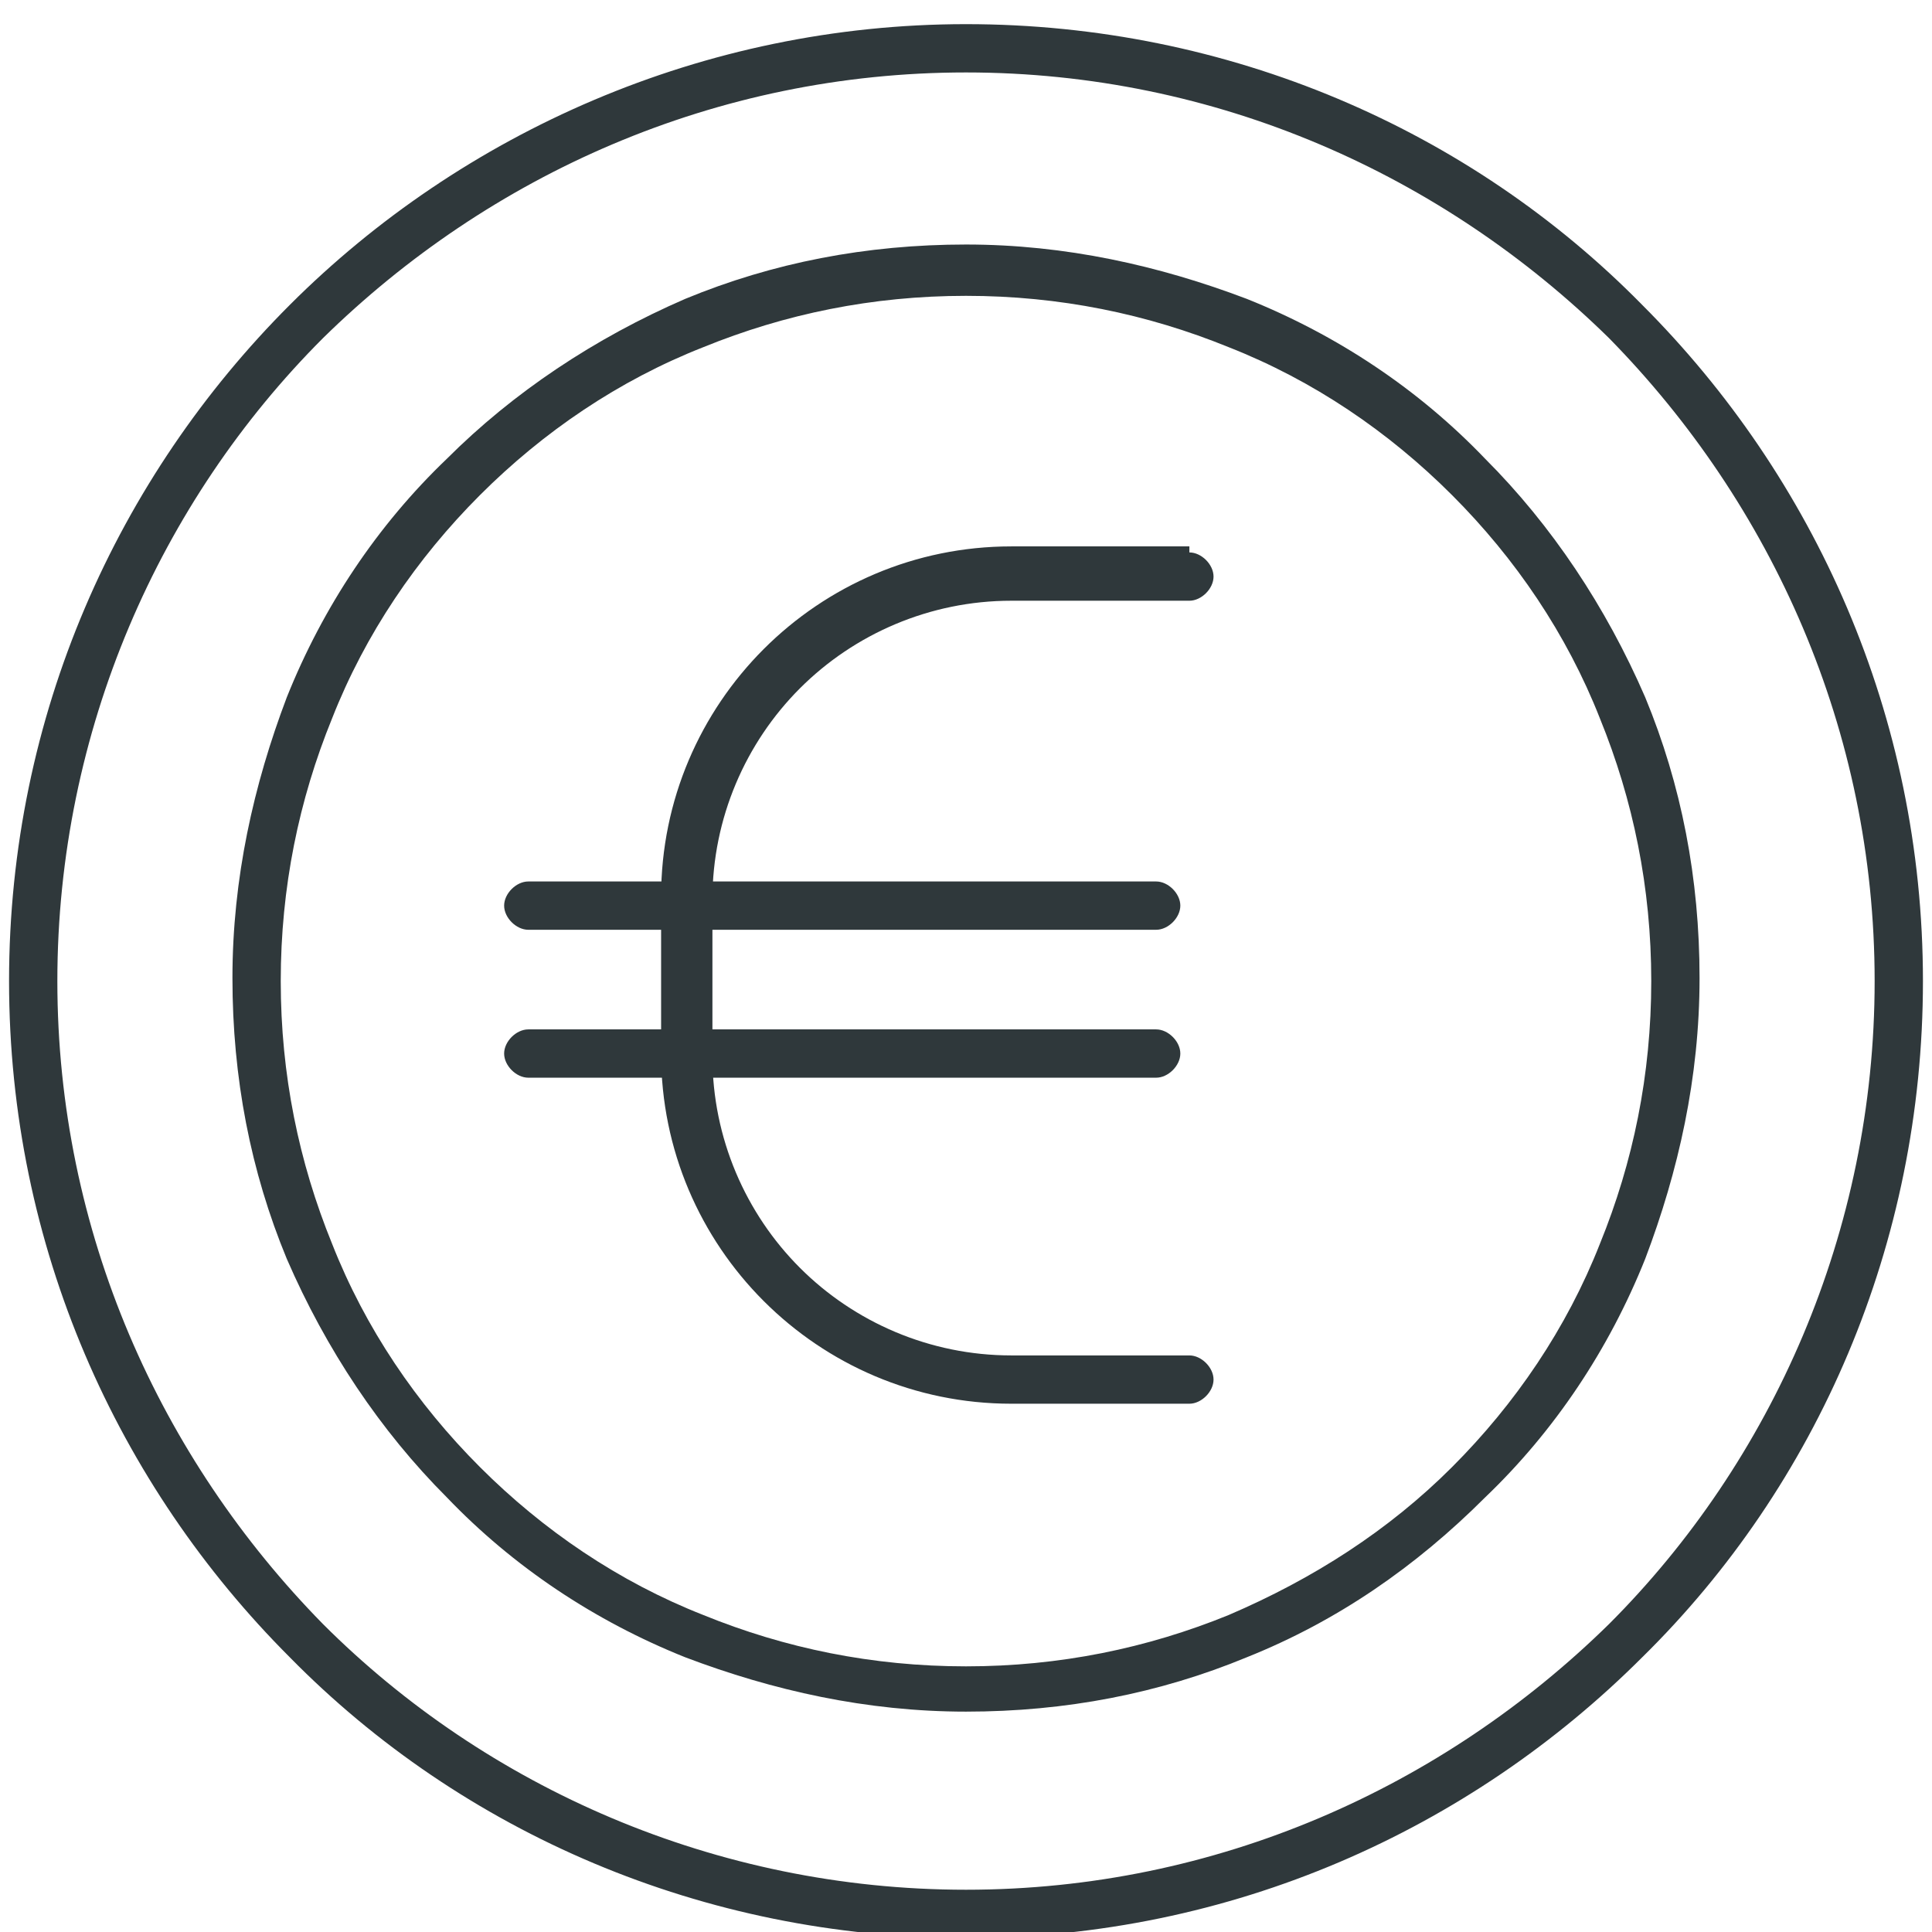
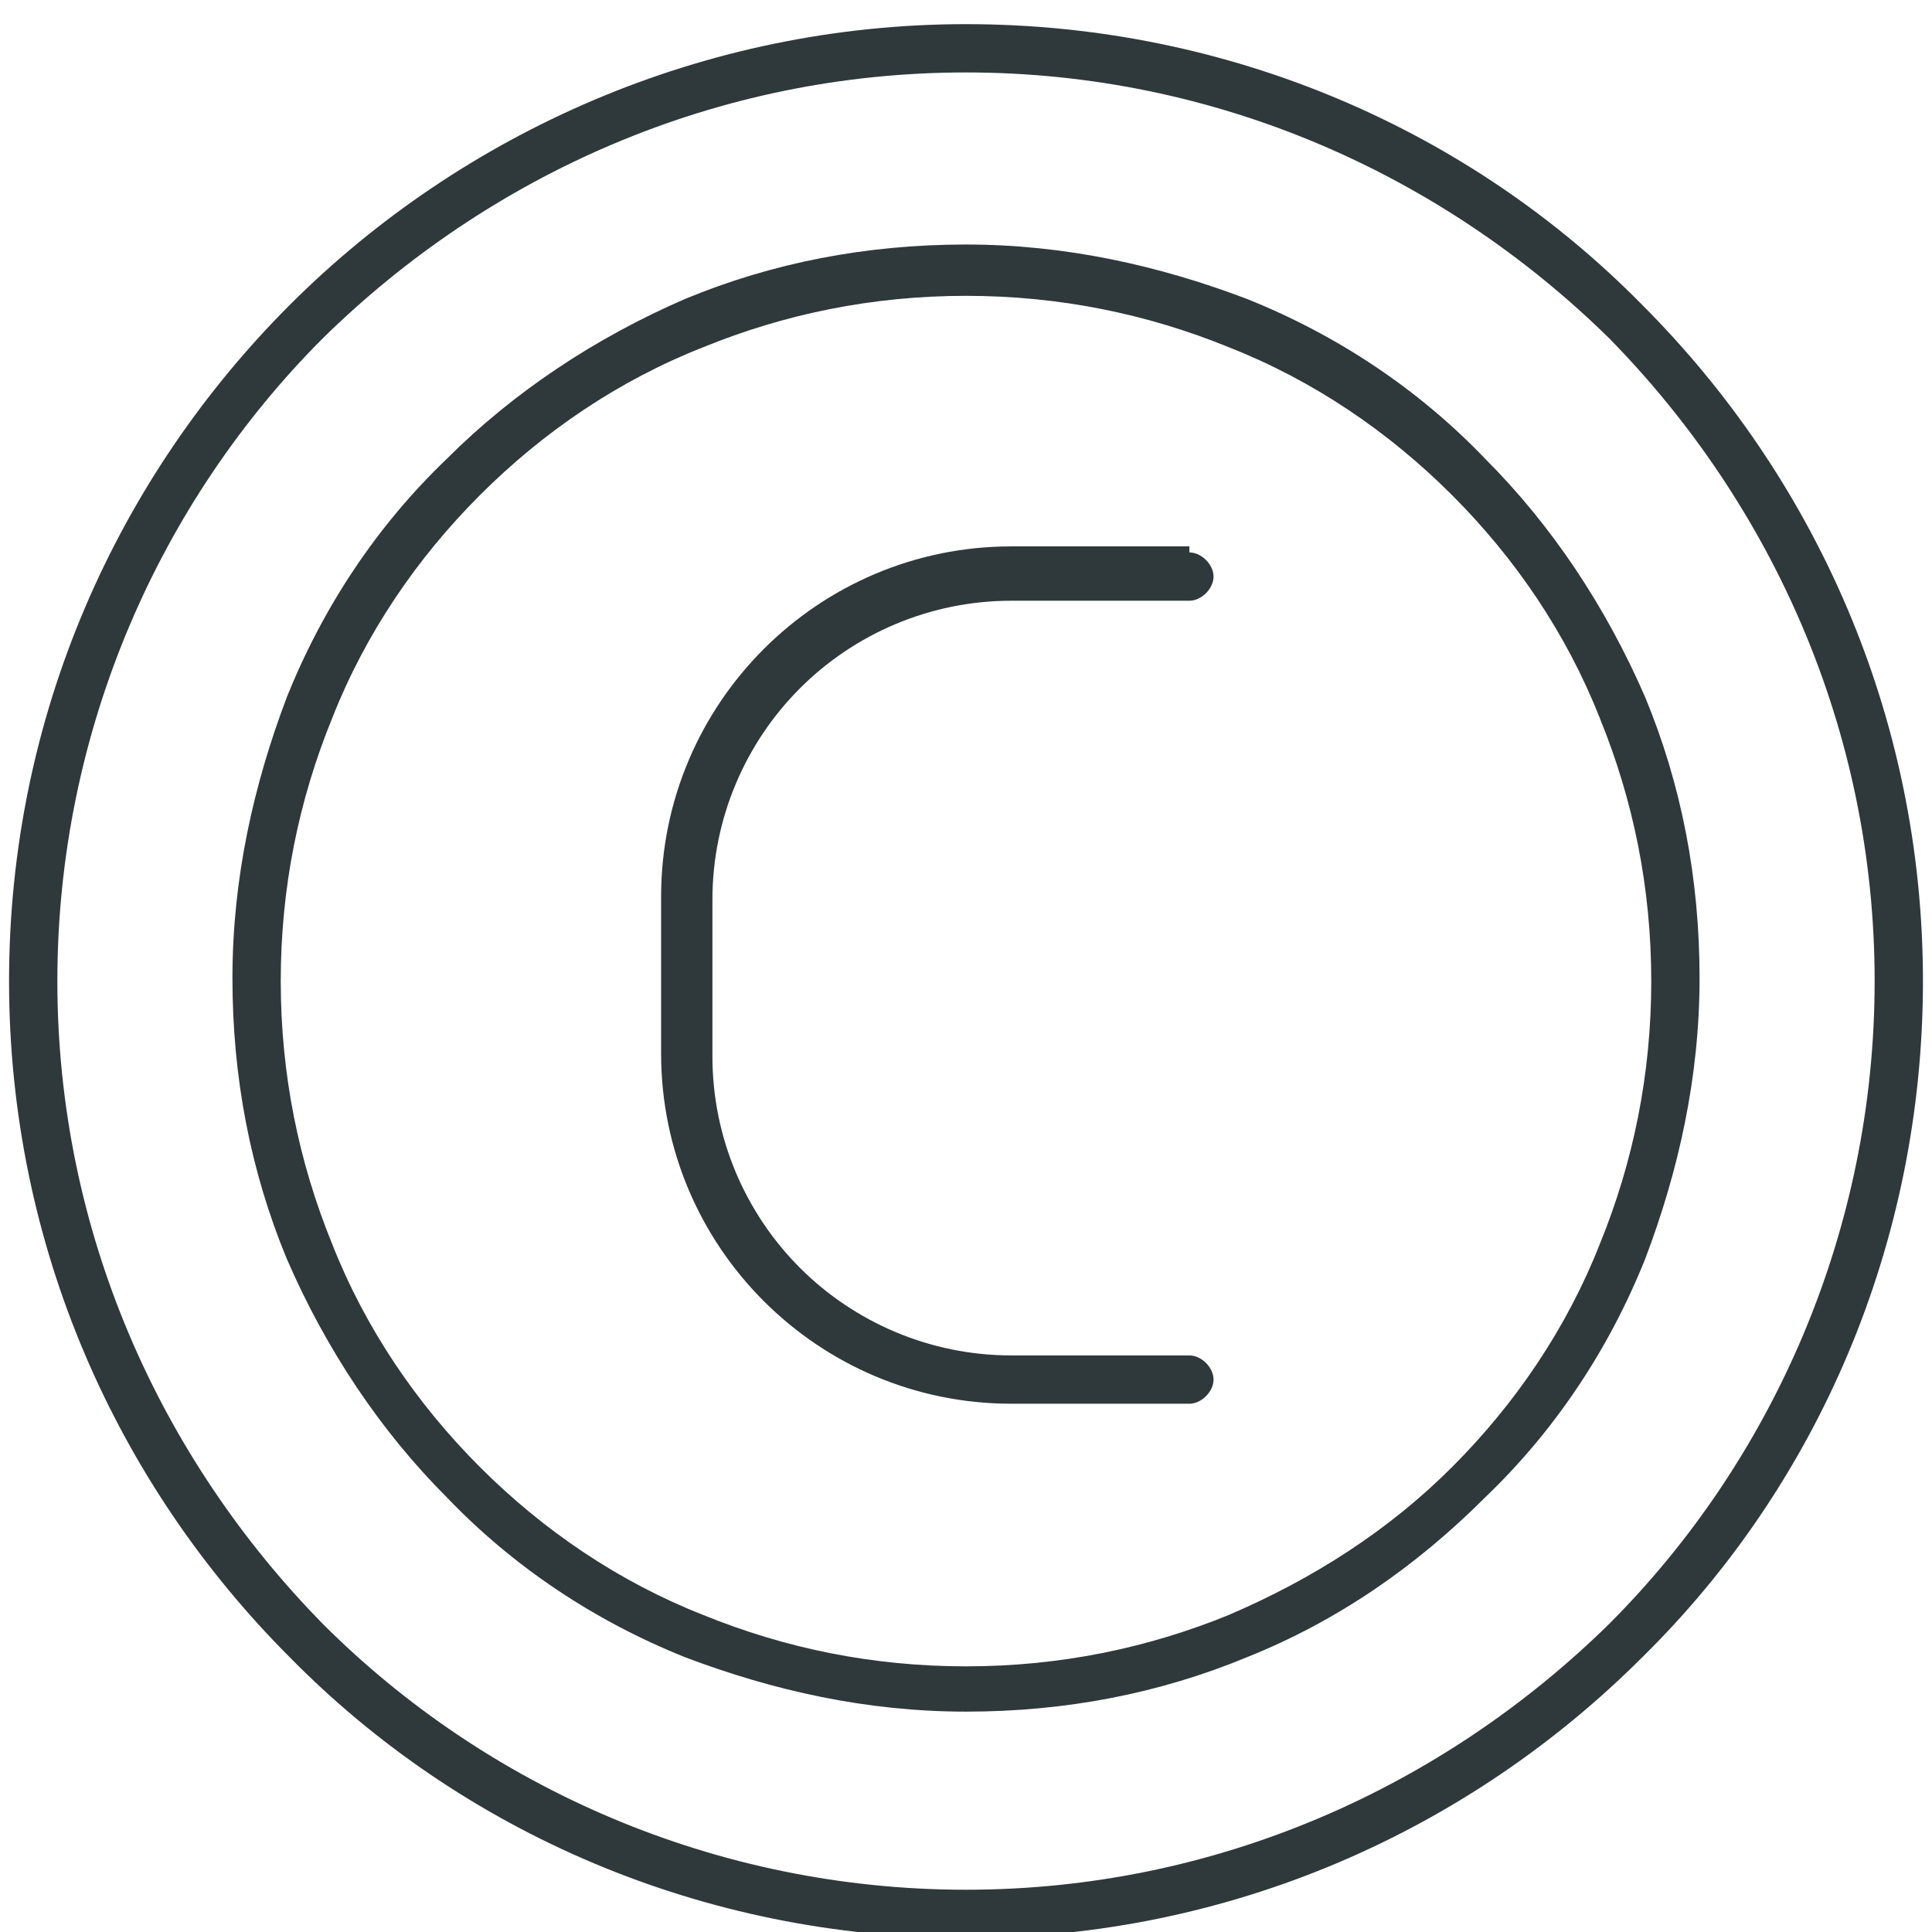
<svg xmlns="http://www.w3.org/2000/svg" version="1.1" id="Capa_1" x="0px" y="0px" viewBox="0 0 64 64" style="enable-background:new 0 0 64 64;" xml:space="preserve">
  <style type="text/css">
	.st0{fill:none;stroke:#333333;stroke-width:2;stroke-linecap:round;stroke-linejoin:round;stroke-miterlimit:10;}
	.st1{fill:#333333;}
	.st2{fill:none;stroke:#484848;stroke-width:2;stroke-linecap:round;stroke-linejoin:round;stroke-miterlimit:10;}
	.st3{fill:#434244;}
	.st4{fill:none;stroke:#484848;stroke-width:2;stroke-miterlimit:10;}
	.st5{fill-rule:evenodd;clip-rule:evenodd;fill:#2F383B;}
</style>
  <g>
    <path class="st5" d="M39.4,18.3c0.4,0,0.8,0.4,0.8,0.8c0,0.4-0.4,0.8-0.8,0.8h-5.9c-2.7,0-5.2,1.1-7,2.9c-1.8,1.8-2.9,4.3-2.9,7   v5.2c0,2.7,1.1,5.2,2.9,7c1.8,1.8,4.3,2.9,7,2.9h5.9c0.4,0,0.8,0.4,0.8,0.8s-0.4,0.8-0.8,0.8h-5.9c-3.2,0-6.1-1.3-8.2-3.4   c-2.1-2.1-3.4-5-3.4-8.2v-5.2c0-3.2,1.3-6.1,3.4-8.2c2.1-2.1,5-3.4,8.2-3.4H39.4z" />
-     <path class="st5" d="M17.5,35.7c-0.4,0-0.8-0.4-0.8-0.8c0-0.4,0.4-0.8,0.8-0.8h20.8c0.4,0,0.8,0.4,0.8,0.8c0,0.4-0.4,0.8-0.8,0.8   H17.5z" />
-     <path class="st5" d="M17.5,30.8c-0.4,0-0.8-0.4-0.8-0.8c0-0.4,0.4-0.8,0.8-0.8h20.8c0.4,0,0.8,0.4,0.8,0.8c0,0.4-0.4,0.8-0.8,0.8   H17.5z" />
    <path class="st5" d="M32,2.4c-8.3,0-15.8,3.4-21.3,8.8c-5.4,5.4-8.8,13-8.8,21.3c0,8.3,3.4,15.8,8.8,21.3c5.4,5.4,13,8.8,21.3,8.8   c8.3,0,15.8-3.4,21.3-8.8c5.4-5.4,8.8-13,8.8-21.3c0-8.3-3.4-15.8-8.8-21.3C47.8,5.8,40.3,2.4,32,2.4L32,2.4z M9.6,10.1   C15.3,4.4,23.3,0.8,32,0.8c8.7,0,16.7,3.5,22.4,9.3c5.7,5.7,9.3,13.6,9.3,22.4c0,8.7-3.5,16.7-9.3,22.4c-5.7,5.7-13.6,9.3-22.4,9.3   c-8.7,0-16.7-3.5-22.4-9.3c-5.7-5.7-9.3-13.6-9.3-22.4C0.3,23.7,3.9,15.8,9.6,10.1z" />
    <path class="st5" d="M32,55.2c3.1,0,6-0.6,8.7-1.7c2.8-1.2,5.3-2.8,7.4-4.9c2.1-2.1,3.8-4.6,4.9-7.4c1.1-2.7,1.7-5.6,1.7-8.7   c0-3.1-0.6-6-1.7-8.7c-1.1-2.8-2.8-5.3-4.9-7.4c-2.1-2.1-4.6-3.8-7.4-4.9C38,10.4,35.1,9.8,32,9.8c-3.1,0-6,0.6-8.7,1.7   c-2.8,1.1-5.3,2.8-7.4,4.9c-2.1,2.1-3.8,4.6-4.9,7.4c-1.1,2.7-1.7,5.6-1.7,8.7c0,3.1,0.6,6,1.7,8.7c1.1,2.8,2.8,5.3,4.9,7.4   c2.1,2.1,4.6,3.8,7.4,4.9C26,54.6,28.9,55.2,32,55.2L32,55.2z M41.3,54.9c-2.9,1.2-6,1.8-9.3,1.8c-3.3,0-6.4-0.7-9.3-1.8   c-3-1.2-5.7-3-7.9-5.3c-2.2-2.2-4-4.9-5.3-7.9c-1.2-2.9-1.8-6-1.8-9.3c0-3.3,0.7-6.4,1.8-9.3c1.2-3,3-5.7,5.3-7.9   c2.2-2.2,4.9-4,7.9-5.3c2.9-1.2,6-1.8,9.3-1.8c3.3,0,6.4,0.7,9.3,1.8c3,1.2,5.7,3,7.9,5.3c2.2,2.2,4,4.9,5.3,7.9   c1.2,2.9,1.8,6,1.8,9.3c0,3.3-0.7,6.4-1.8,9.3c-1.2,3-3,5.7-5.3,7.9C46.9,51.9,44.3,53.7,41.3,54.9z" />
  </g>
</svg>